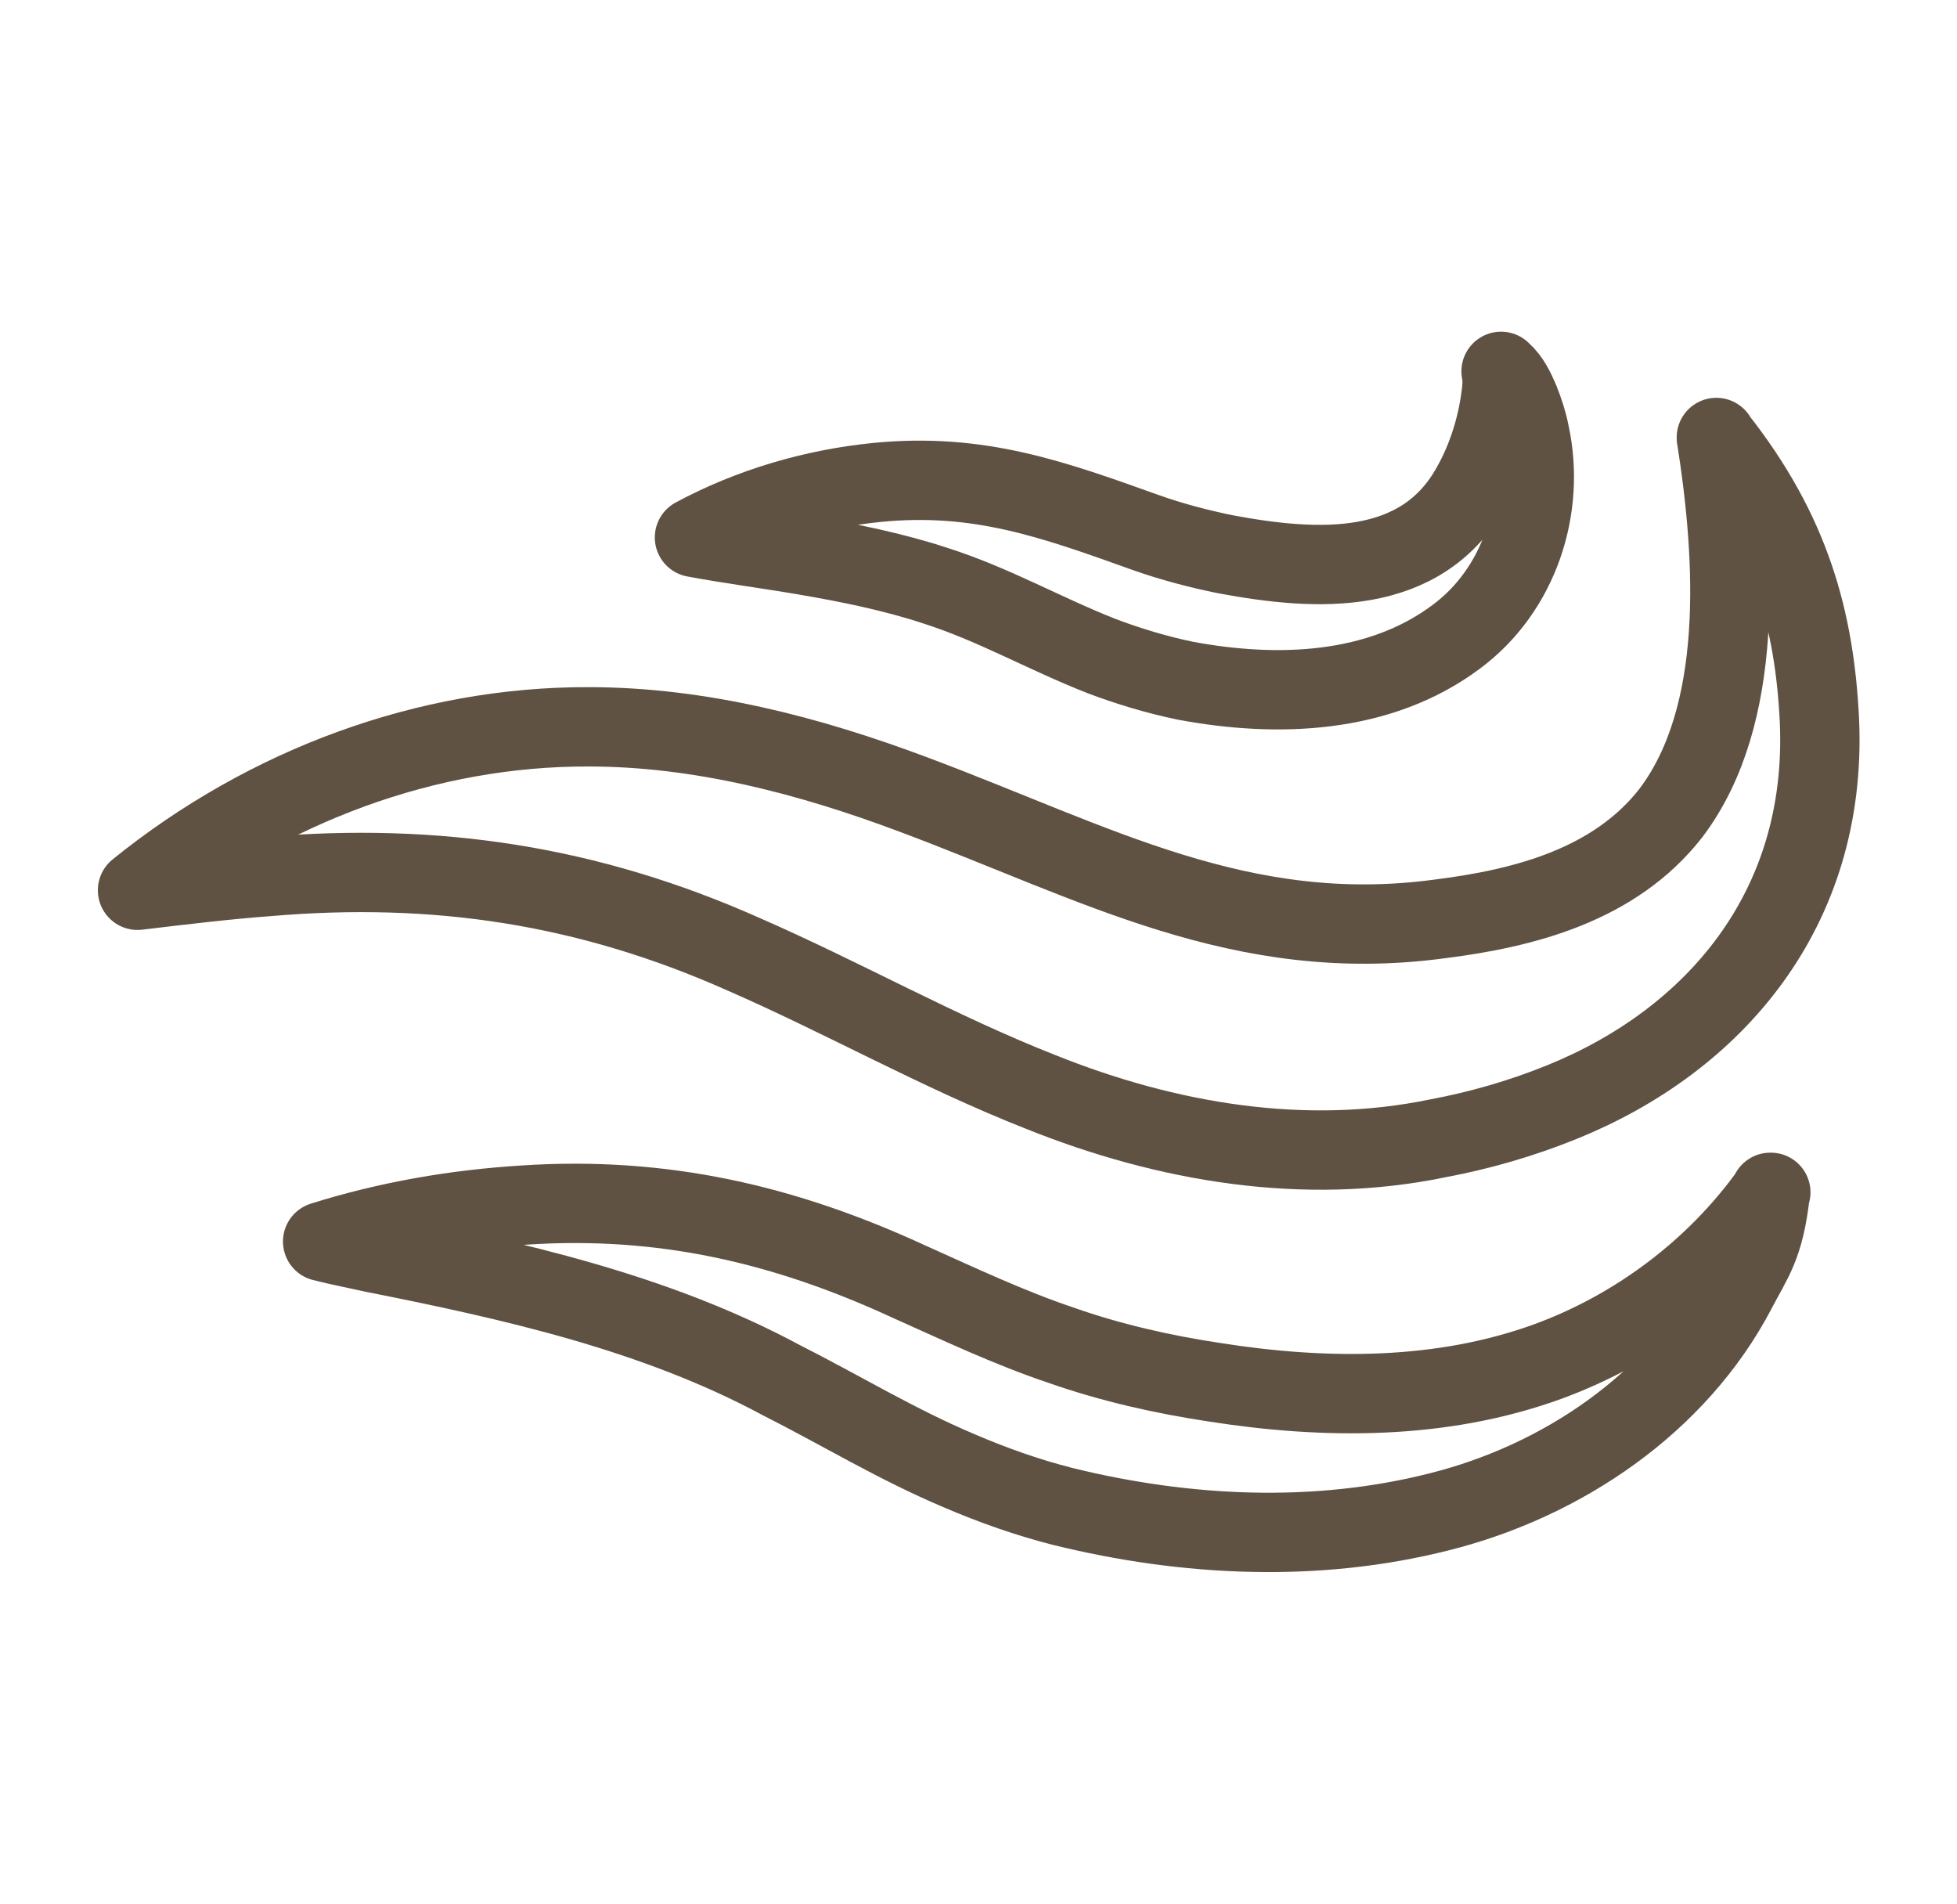
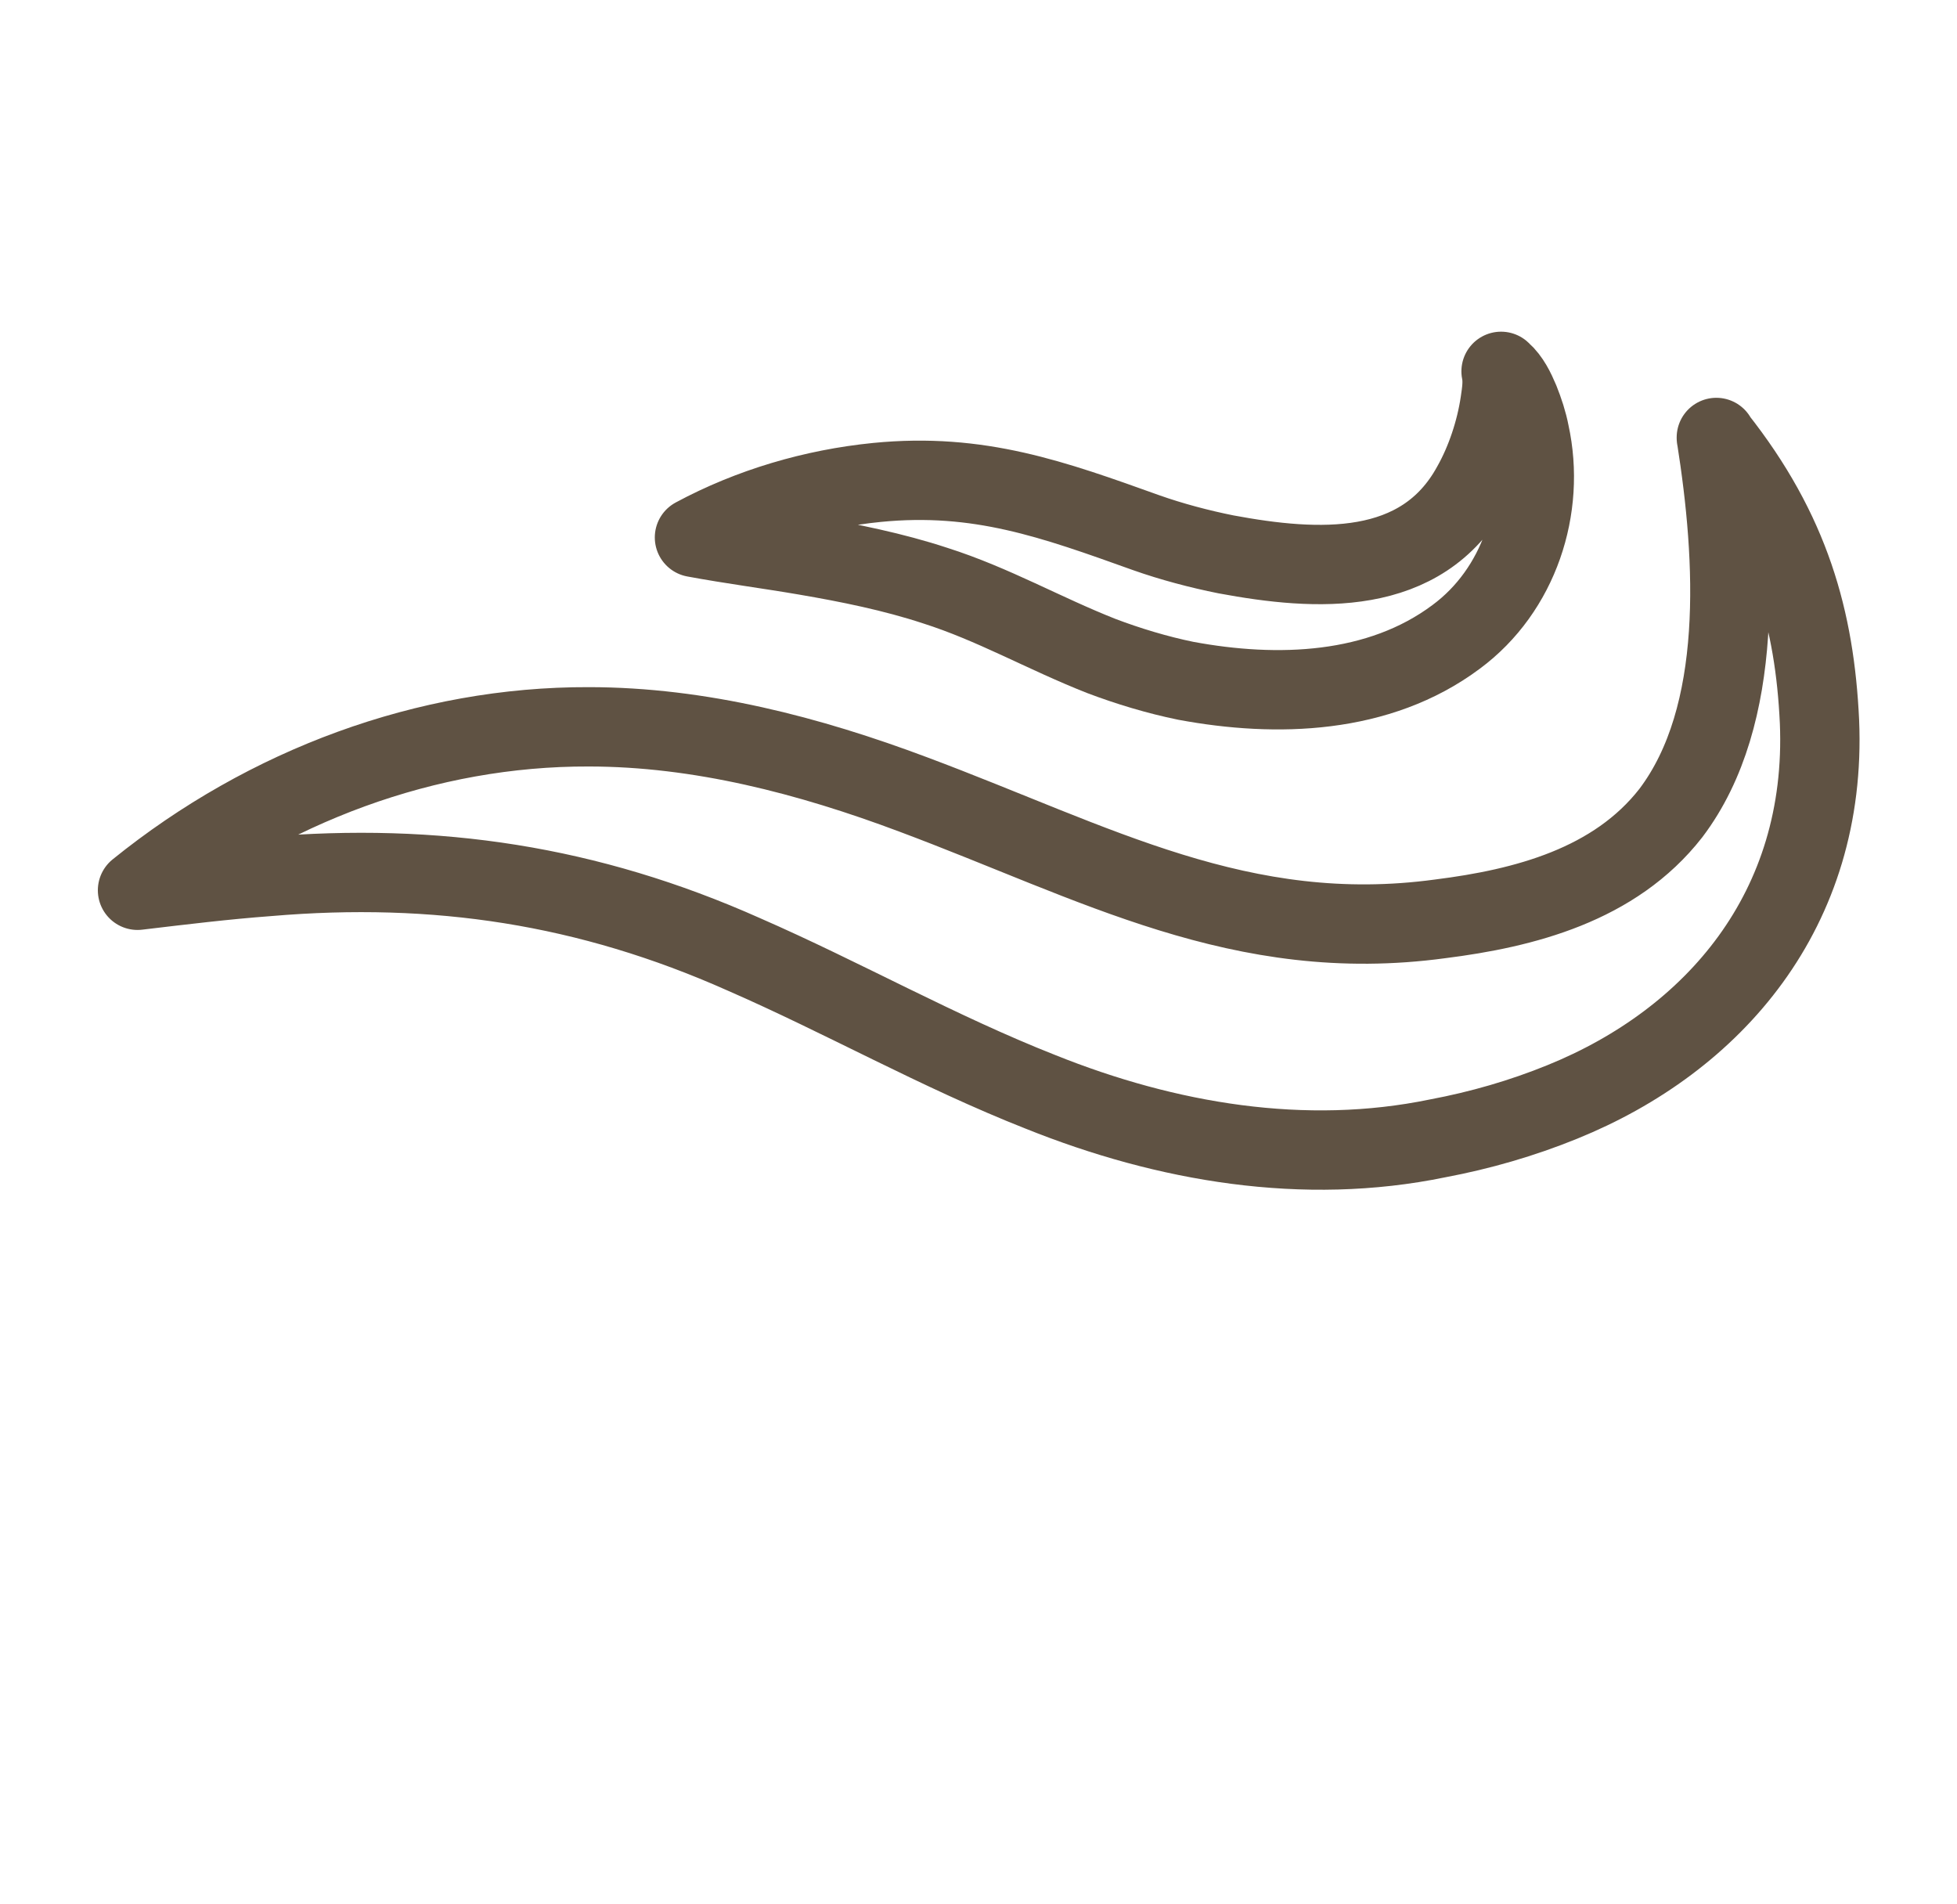
<svg xmlns="http://www.w3.org/2000/svg" id="Laag_1" data-name="Laag 1" viewBox="0 0 37 36">
  <defs>
    <style>
      .cls-1 {
        fill: none;
        stroke: #5f5243;
        stroke-linecap: square;
        stroke-linejoin: round;
        stroke-width: 1.5px;
      }
    </style>
  </defs>
  <path class="cls-1" d="M32.45,8.28c1.4,1.77,1.86,3.44,1.95,5.36.15,3.56-2,6.03-4.86,7.19-.76.31-1.56.54-2.36.69-2.52.52-5.12.08-7.51-.88-1.93-.76-3.73-1.78-5.61-2.6-2.94-1.31-5.82-1.74-8.99-1.47-.81.06-1.63.16-2.47.26,2.45-1.98,5.48-3.1,8.53-3.09,2.1,0,4.17.54,6.14,1.28,3.45,1.29,6.2,2.86,9.96,2.35,1.59-.2,3.3-.64,4.36-2,1.4-1.85,1.22-4.82.86-7.1h0Z" />
  <path class="cls-1" d="M28.39,7.03c.16.14.26.35.34.54.08.2.15.41.19.62.31,1.41-.2,2.97-1.39,3.85-1.46,1.09-3.39,1.15-5.11.83-.54-.11-1.1-.28-1.6-.47-1.09-.43-2.04-.98-3.14-1.33-.79-.26-1.63-.43-2.45-.57-.7-.12-1.4-.21-2.1-.34,1.06-.57,2.25-.92,3.45-1.04,1.93-.19,3.33.32,5.09.95.48.17,1.01.31,1.51.41,1.72.32,3.7.44,4.65-1.3.26-.46.45-1.03.53-1.57.03-.2.06-.4.02-.59h0Z" />
-   <path class="cls-1" d="M33.47,22.54c-.11,1.02-.34,1.27-.64,1.85-1.12,2.14-3.3,3.61-5.62,4.19-2.33.59-4.79.47-7.11-.1-.67-.17-1.32-.4-1.95-.67-1.19-.5-2.27-1.16-3.38-1.72-2.38-1.28-5.06-1.88-7.73-2.41-.31-.07-.63-.13-.94-.21,1.24-.39,2.52-.61,3.82-.69,2.61-.17,4.91.36,7.27,1.45.96.43,1.89.87,2.87,1.2.94.33,1.91.55,2.9.7,2.1.33,4.29.34,6.3-.39,1.67-.61,3.18-1.74,4.22-3.2h0Z" />
</svg>